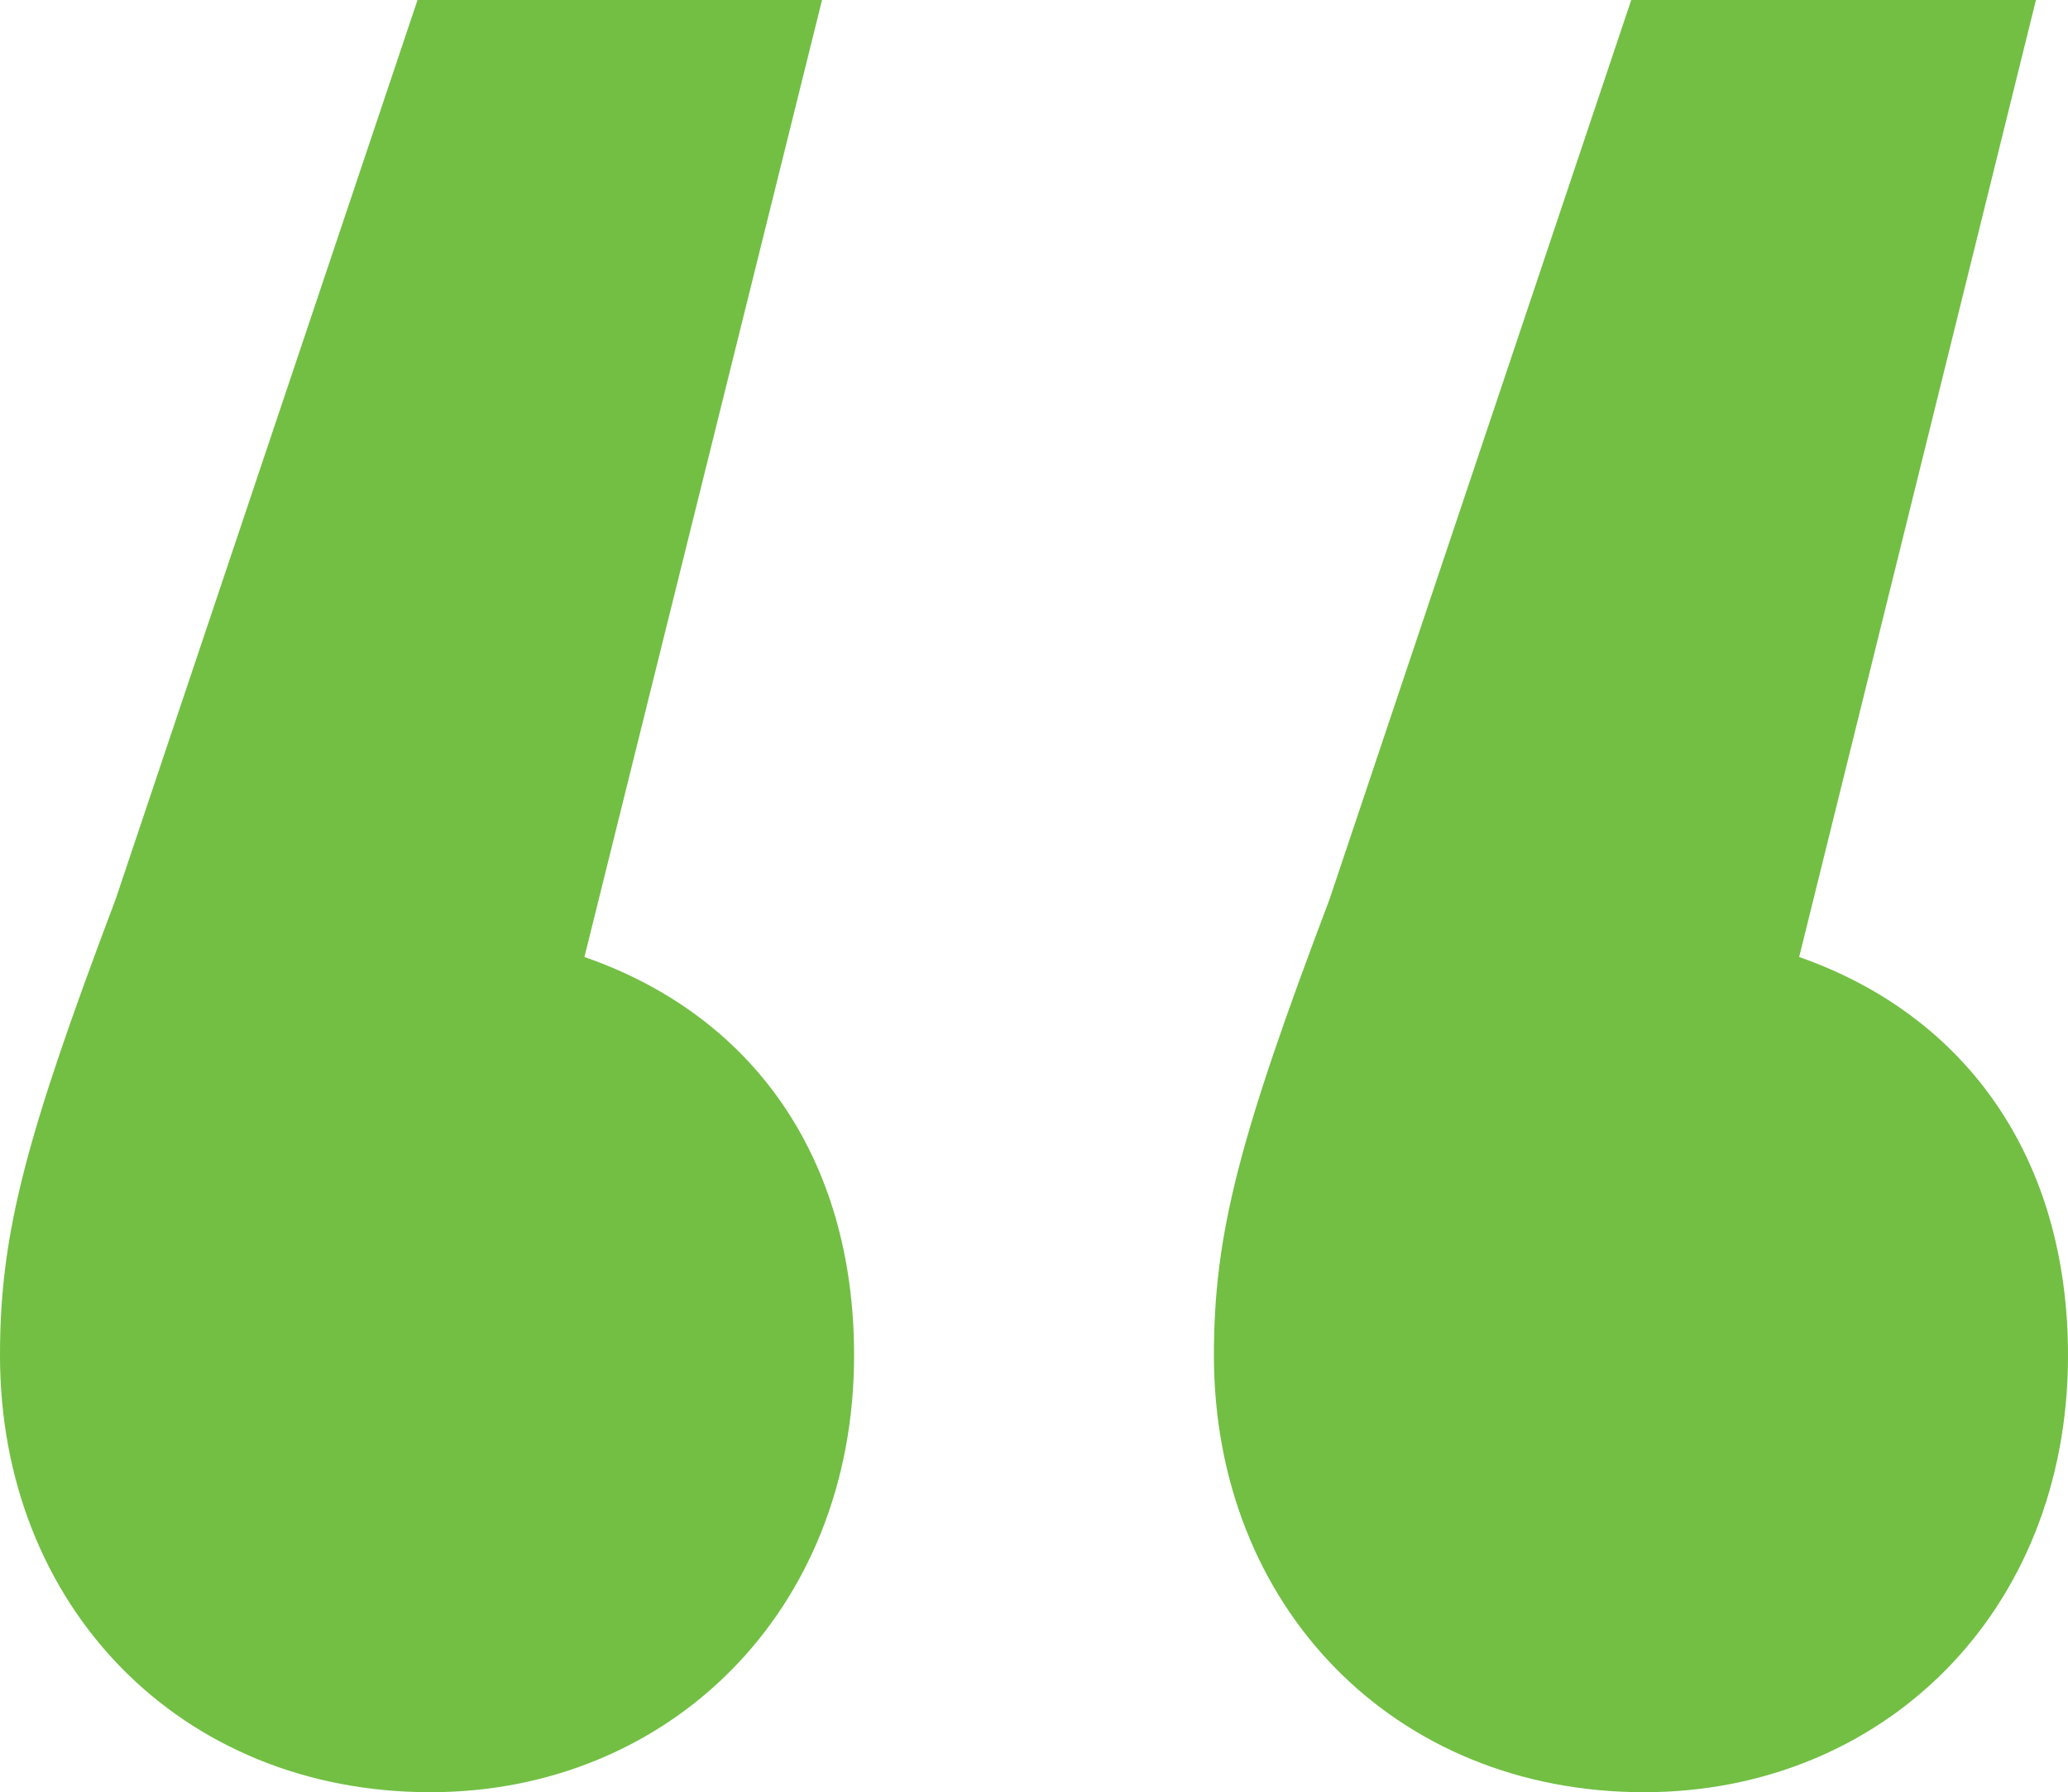
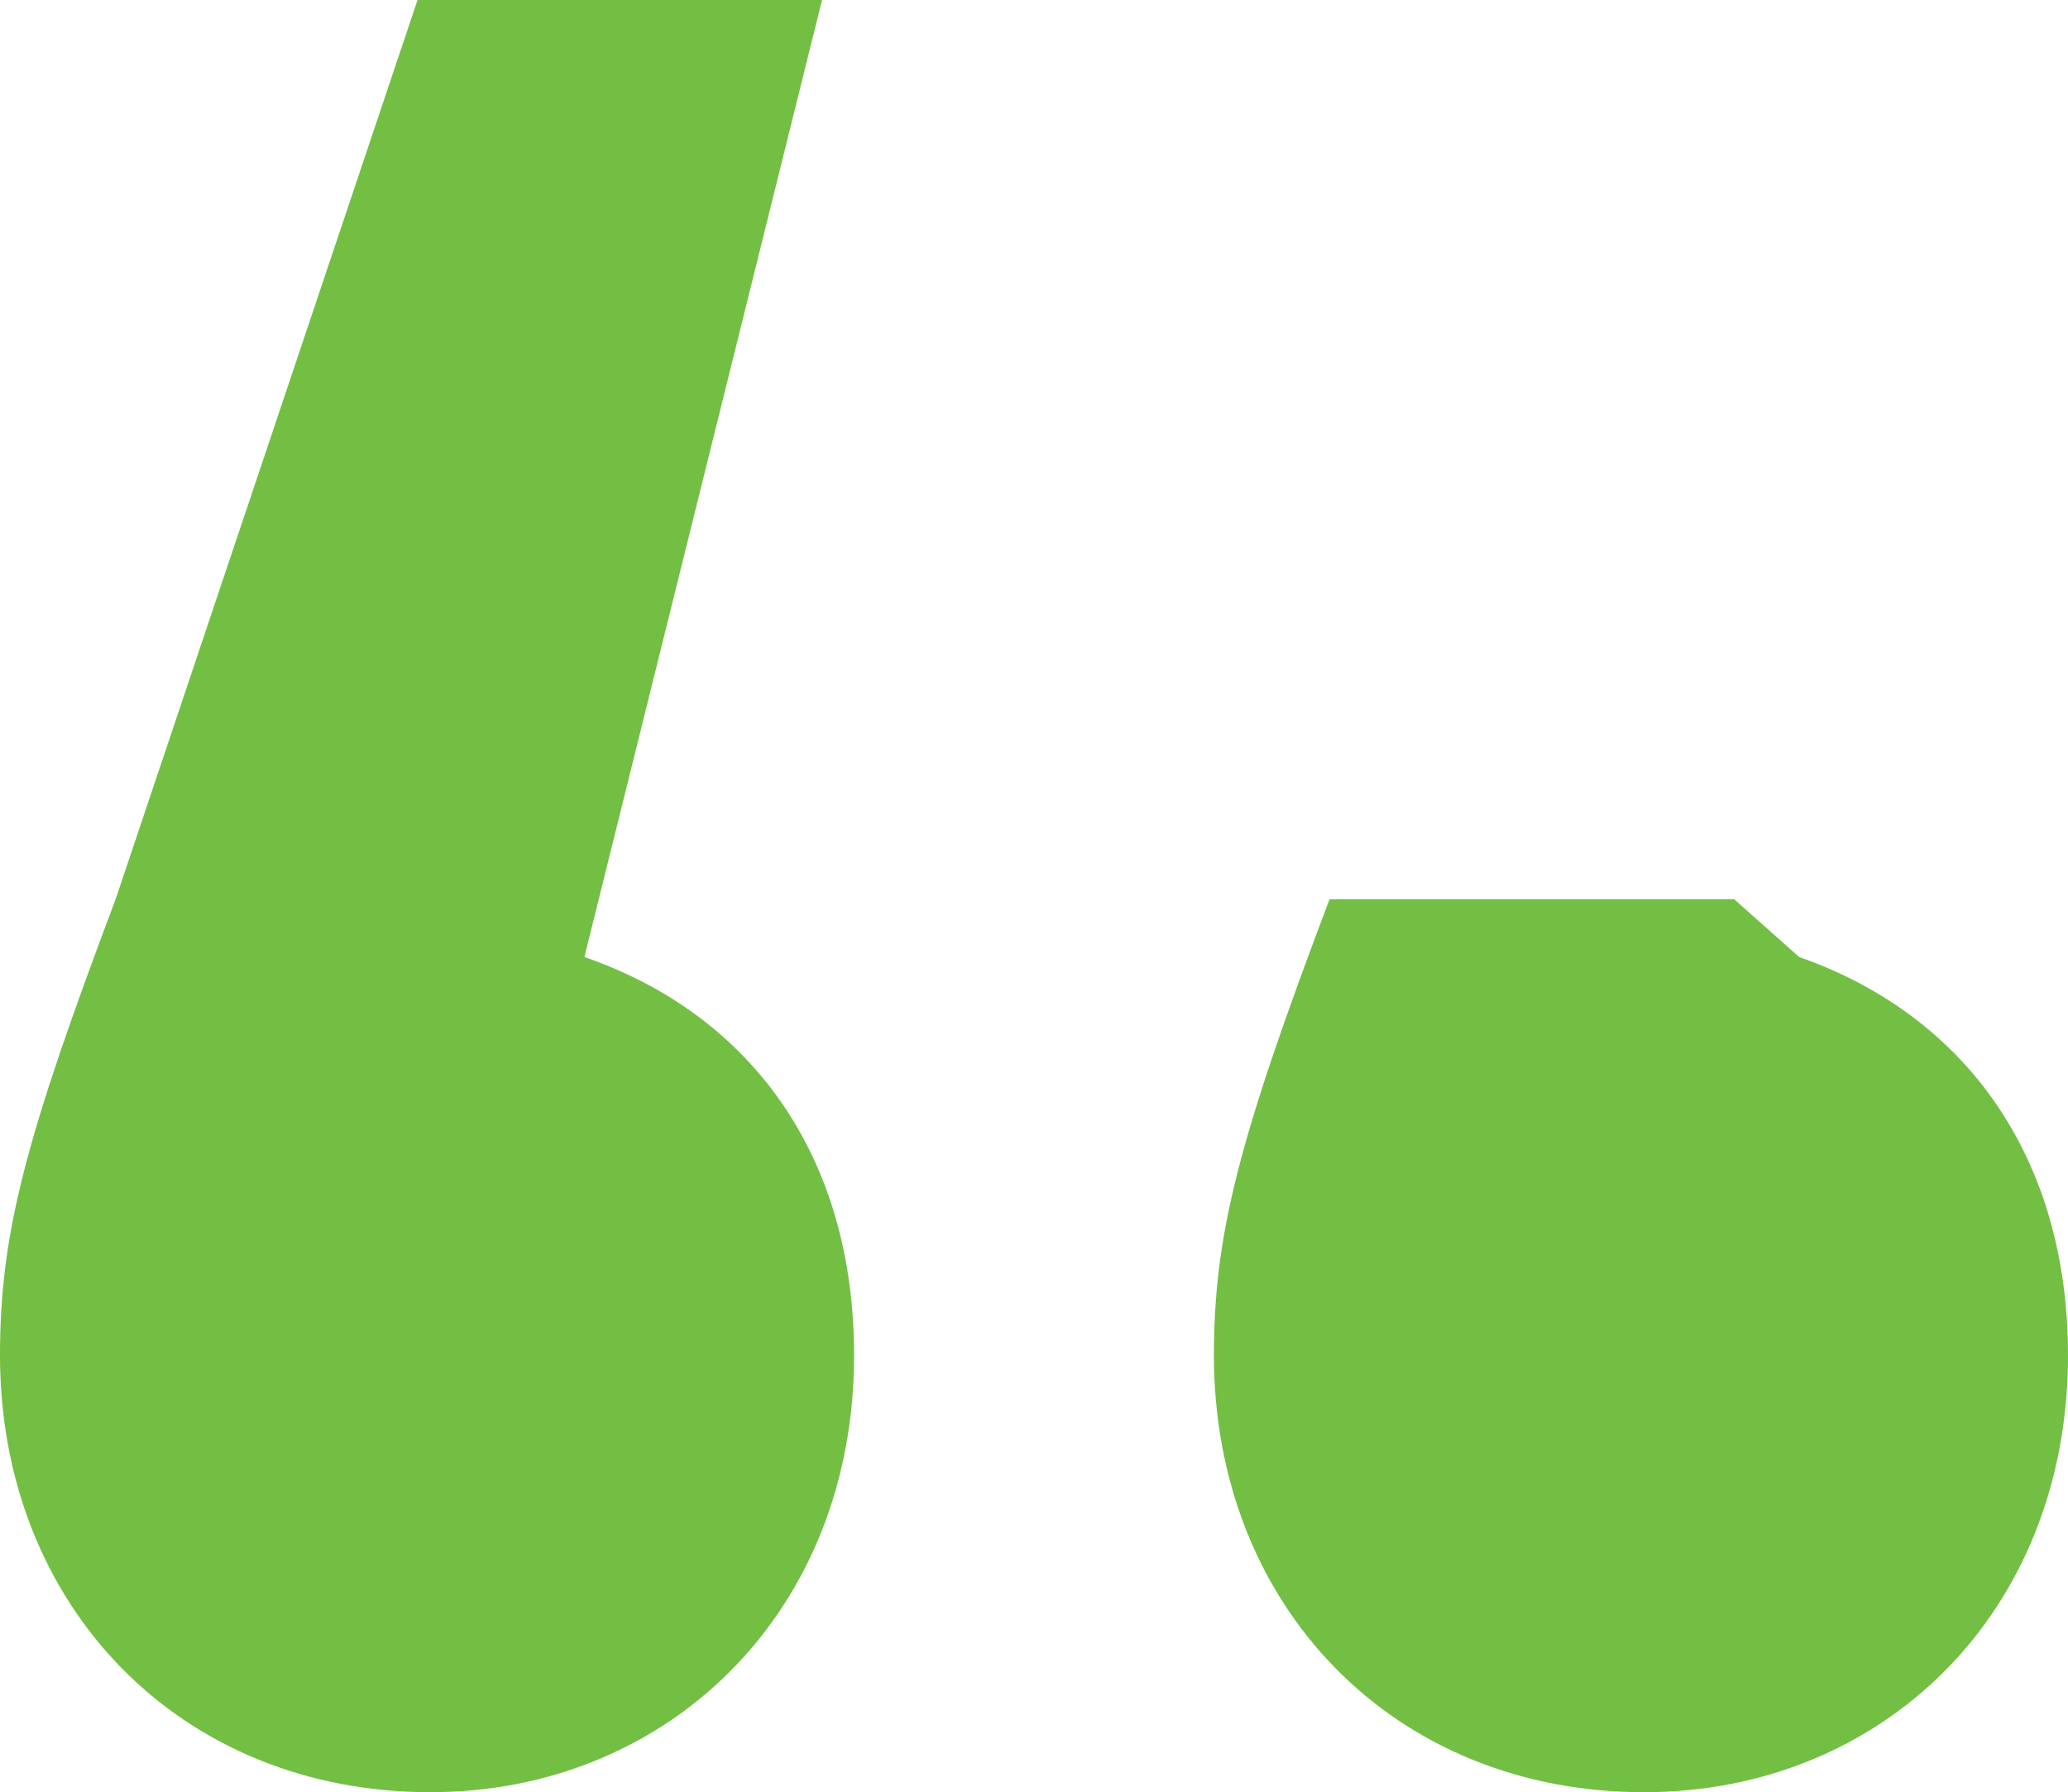
<svg xmlns="http://www.w3.org/2000/svg" id="a508ced3-f8da-4d86-9813-274b801a12fd" data-name="Layer 1" viewBox="0 0 100 86.65">
  <defs>
    <style>.f85537a5-a71f-4bf6-a000-cb140346e9e9{isolation:isolate}</style>
  </defs>
  <g id="aac95a4e-c6d5-4ec2-971b-3e556812c3f5" class="f85537a5-a71f-4bf6-a000-cb140346e9e9">
-     <path d="M41.3 65.53c0 12.42-9 21.12-20.49 21.12C8.7 86.65 0 77.64 0 65.53 0 59.63 1.24 55 5.59 43.48L20.19 0h19.56L28.26 46.27c8.08 2.8 13.04 9.63 13.04 19.26zm58.7 0c0 12.47-9 21.12-20.5 21.12-12.11 0-20.8-9-20.8-21.12 0-5.9 1.24-10.56 5.59-22.05L78.88 0h19.57L87 46.27c8 2.8 13 9.63 13 19.26z" fill="#72bf44" />
+     <path d="M41.3 65.53c0 12.42-9 21.12-20.49 21.12C8.7 86.65 0 77.64 0 65.53 0 59.63 1.24 55 5.59 43.48L20.19 0h19.56L28.26 46.27c8.08 2.8 13.04 9.63 13.04 19.26zm58.7 0c0 12.47-9 21.12-20.5 21.12-12.11 0-20.8-9-20.8-21.12 0-5.9 1.24-10.56 5.59-22.05h19.57L87 46.27c8 2.8 13 9.63 13 19.26z" fill="#72bf44" />
  </g>
</svg>